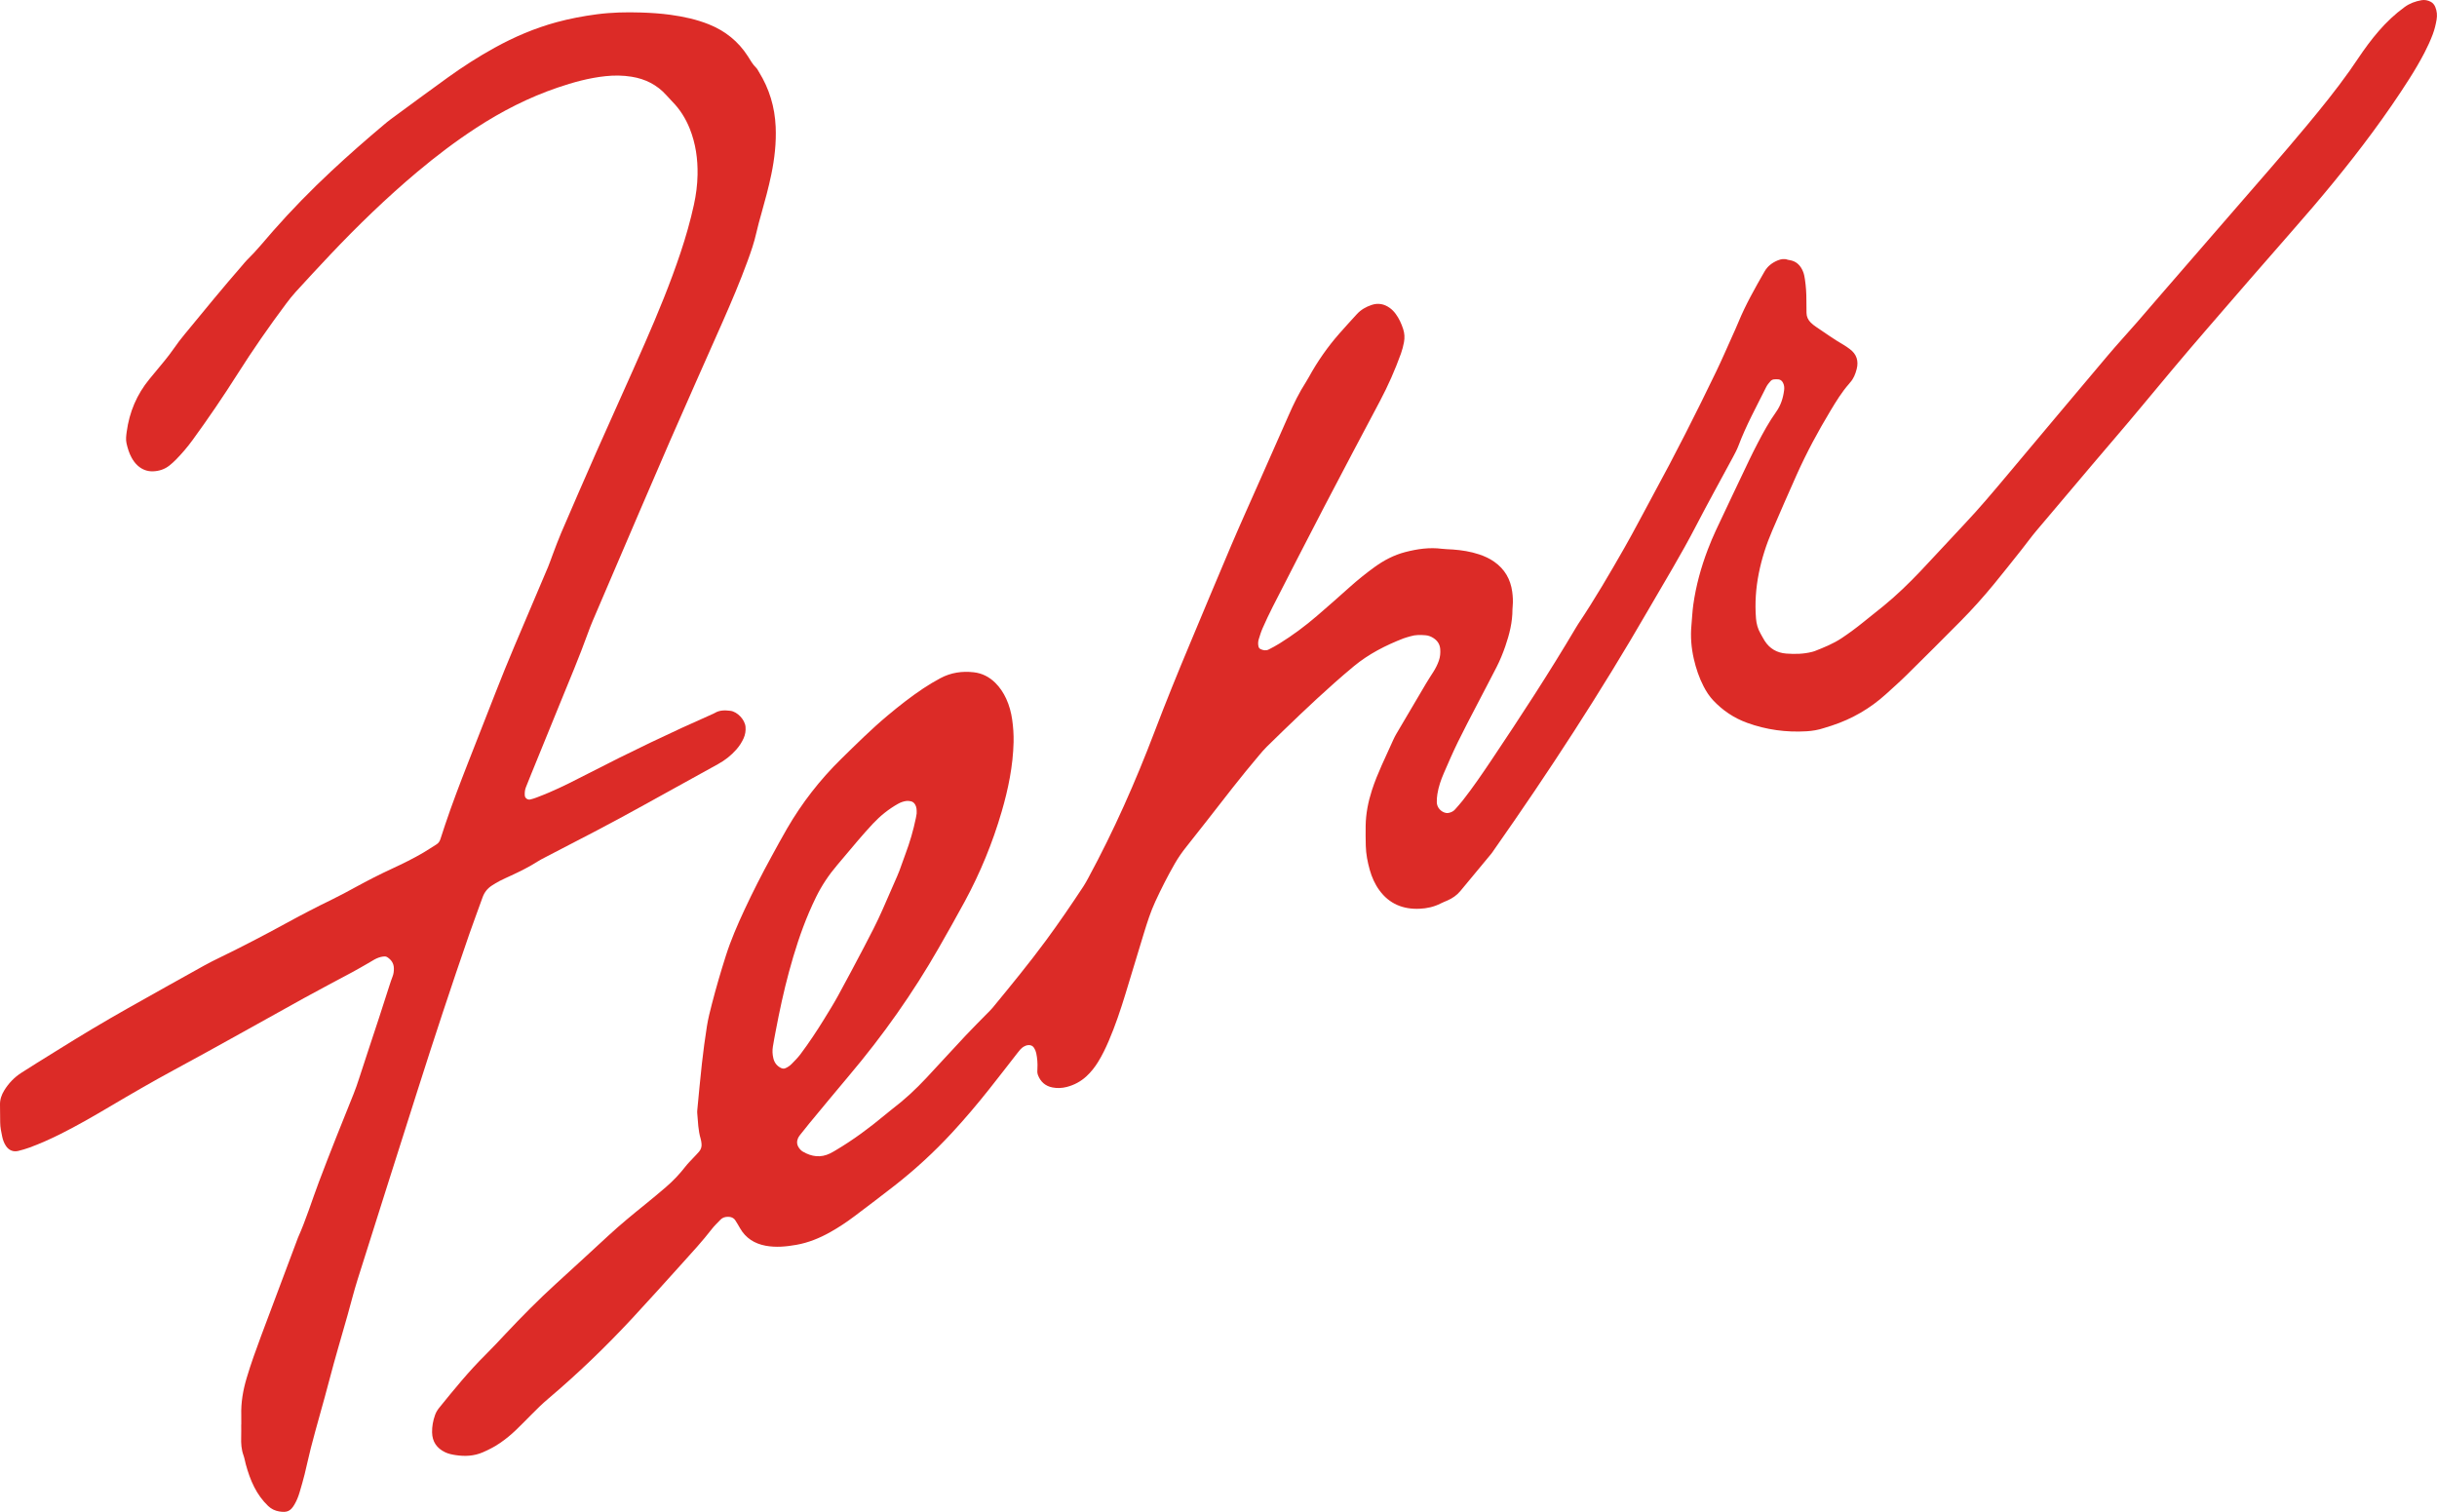
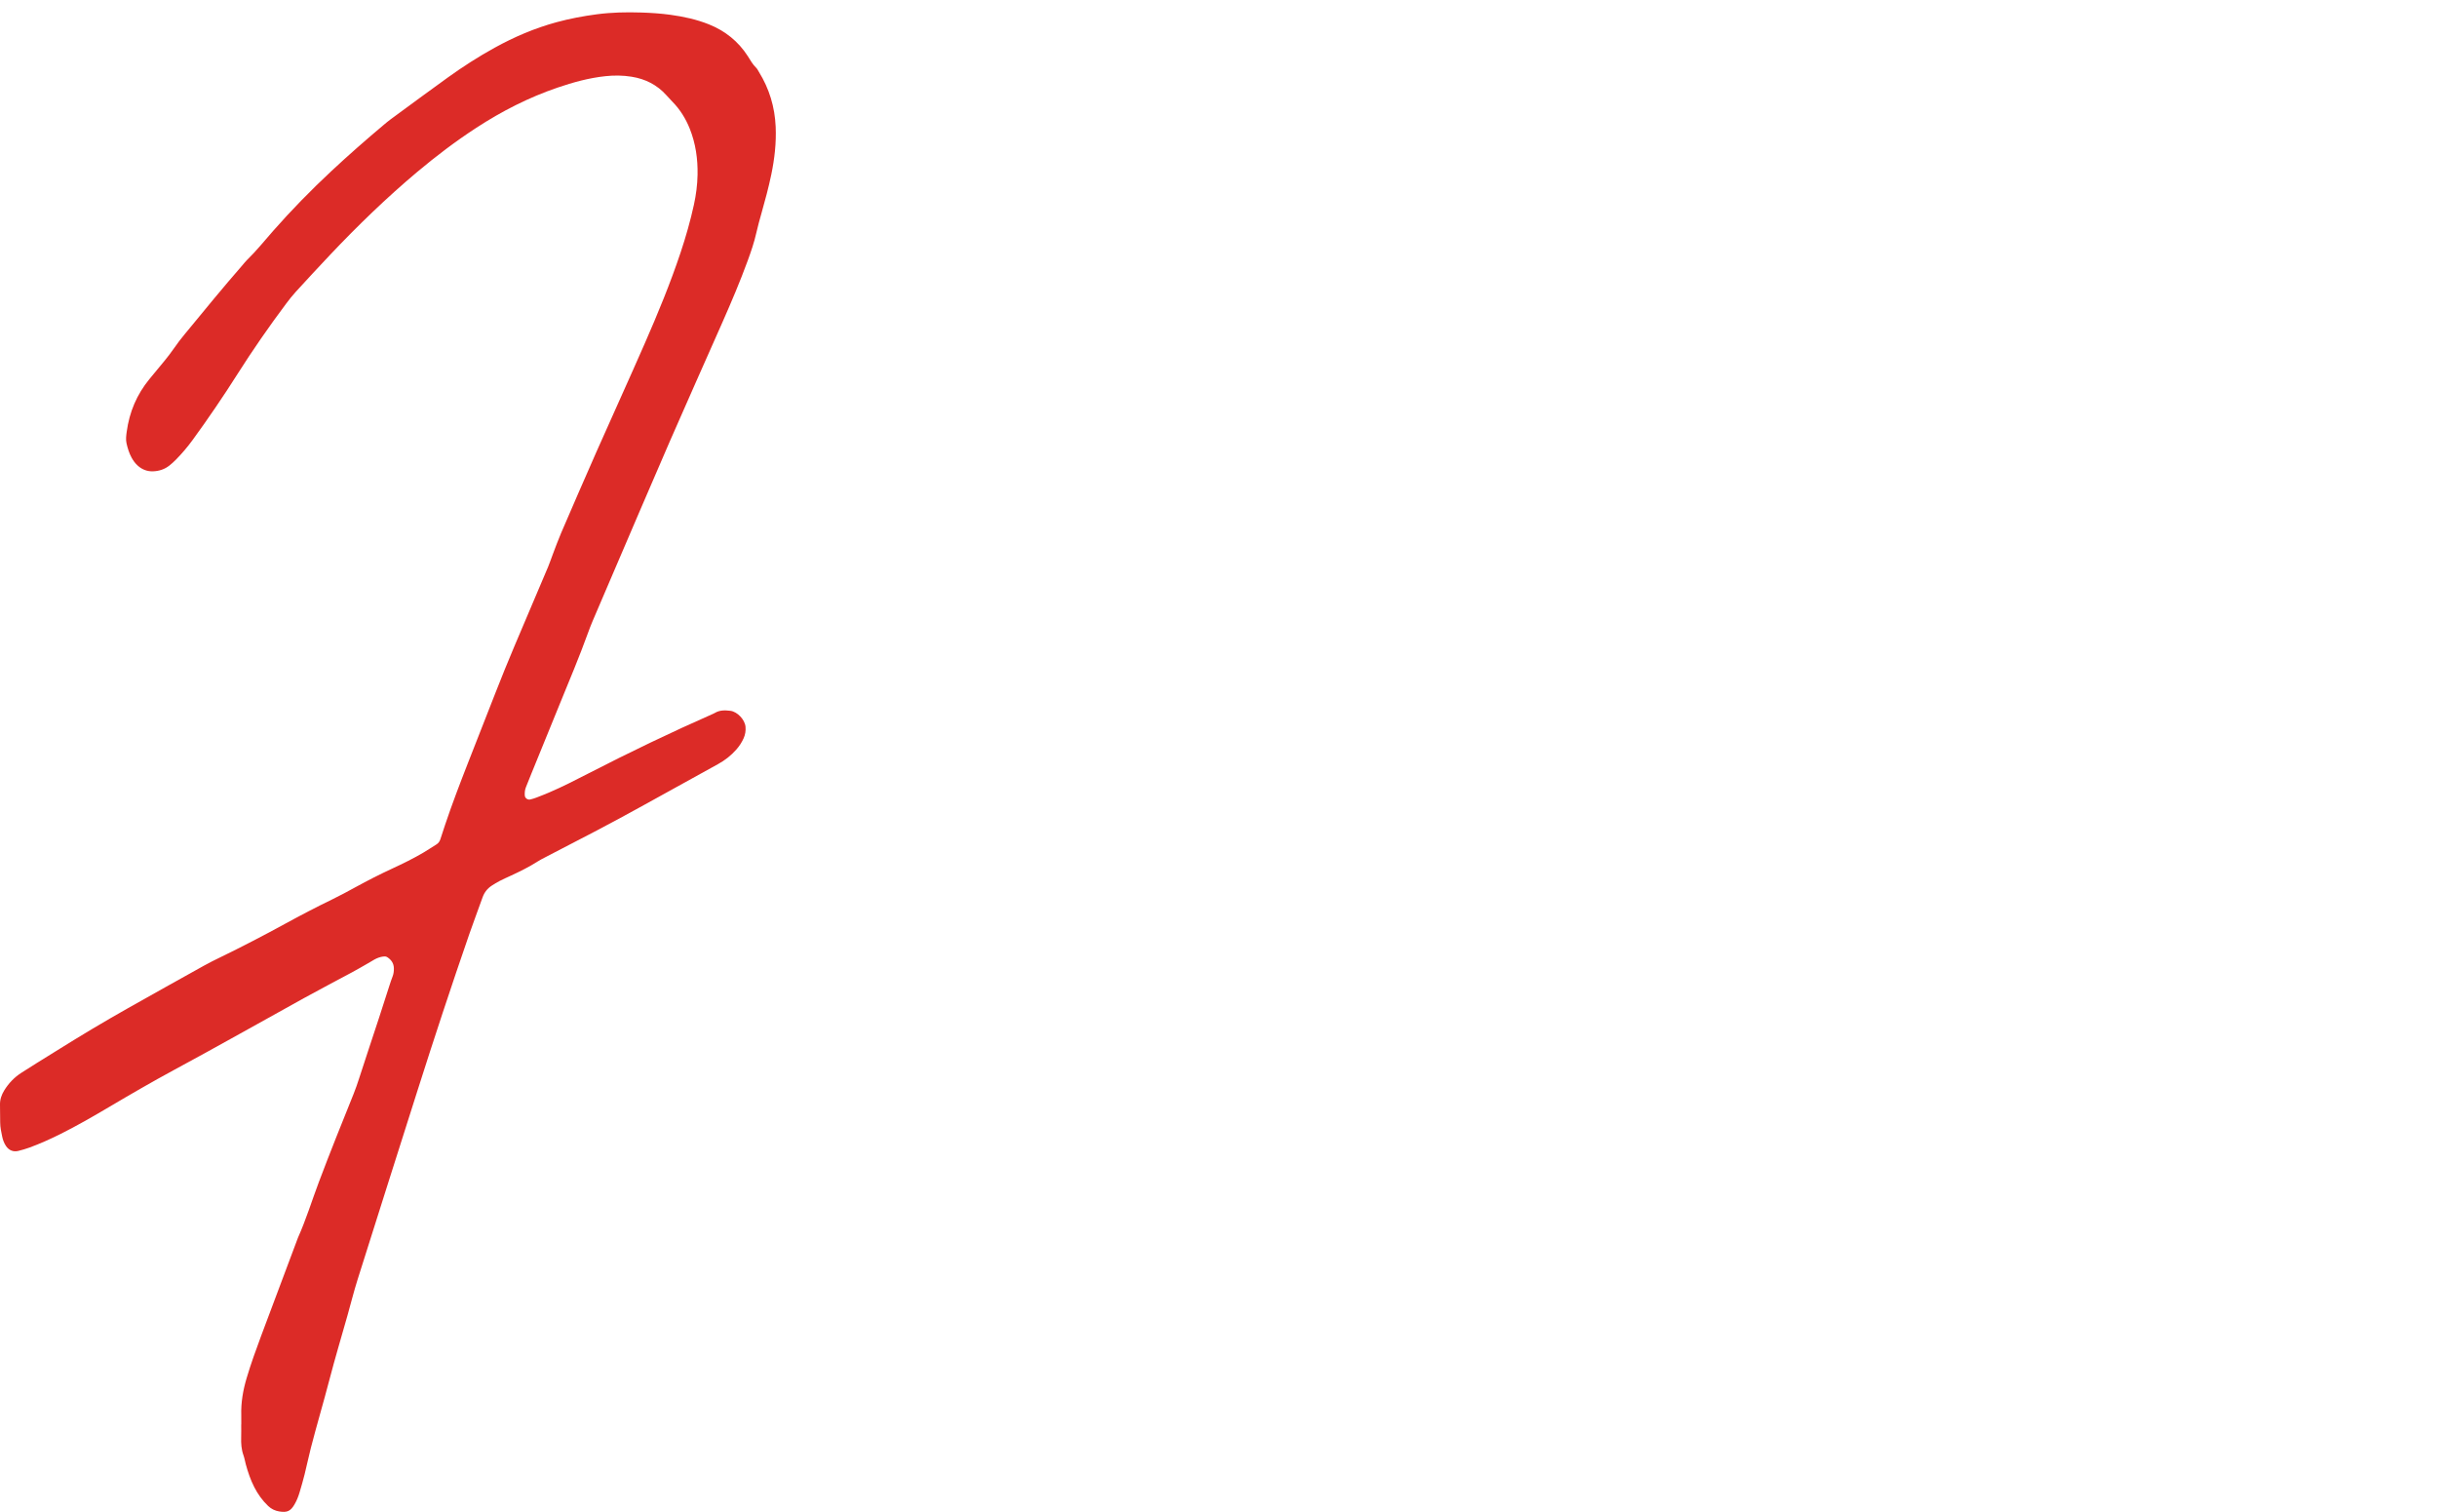
<svg xmlns="http://www.w3.org/2000/svg" id="TEMPLATE" viewBox="0 0 511 317">
  <defs>
    <style>
      .cls-1 {
        fill: #dc2b27;
        stroke-width: 0px;
      }
    </style>
  </defs>
  <path class="cls-1" d="M101.185,188.156c.369-1.04,1.004-1.854,1.915-2.452.539-.354,1.091-.694,1.664-.988.782-.402,1.588-.76,2.387-1.129,1.92-.887,3.812-1.824,5.598-2.965.494-.315,1.018-.584,1.539-.853,6.935-3.586,13.877-7.158,20.701-10.955,5.181-2.884,10.377-5.74,15.571-8.602,1.456-.802,2.743-1.81,3.841-3.058.625-.71,1.135-1.493,1.525-2.358.347-.771.467-1.57.397-2.406-.125-1.487-1.71-3.178-3.188-3.355-1.117-.134-2.232-.165-3.251.453-.1.061-.208.111-.315.158-8.866,3.904-17.593,8.097-26.204,12.533-2.713,1.398-5.43,2.788-8.238,3.989-.863.369-1.736.715-2.613,1.049-.438.167-.888.311-1.344.415-.501.115-1.093-.264-1.13-.834-.038-.595.009-1.173.233-1.73.372-.926.739-1.854,1.115-2.778,1.993-4.893,3.984-9.787,5.983-14.678,2.021-4.945,4.099-9.867,5.917-14.893.299-.828.614-1.651.958-2.461,1.146-2.702,2.307-5.399,3.466-8.096,4.24-9.872,8.445-19.759,12.732-29.611,3.631-8.344,7.366-16.644,11.037-24.971,1.871-4.244,3.688-8.511,5.282-12.87.706-1.931,1.378-3.875,1.827-5.882.308-1.377.689-2.729,1.071-4.085.763-2.712,1.506-5.43,2.077-8.192.68-3.292,1.056-6.609.909-9.977-.18-4.137-1.332-7.971-3.513-11.493-.185-.3-.338-.639-.585-.877-.732-.704-1.201-1.587-1.739-2.423-2.006-3.115-4.748-5.312-8.187-6.685-2.583-1.032-5.274-1.609-8.009-1.988-2.036-.282-4.088-.415-6.147-.482-3.119-.101-6.22-.038-9.322.371-2.858.377-5.678.906-8.456,1.663-4.554,1.241-8.86,3.081-12.987,5.358-3.4,1.875-6.659,3.974-9.807,6.238-4.007,2.881-7.973,5.819-11.951,8.739-.52.382-1.017.798-1.511,1.214-3.735,3.14-7.401,6.357-10.967,9.686-4.257,3.974-8.326,8.129-12.173,12.501-1.824,2.073-3.551,4.233-5.538,6.161-.294.285-.542.618-.813.928-4.172,4.784-8.188,9.699-12.22,14.601-.784.953-1.538,1.926-2.236,2.946-.63.92-1.325,1.797-2.025,2.666-1.032,1.281-2.098,2.535-3.142,3.807-2.64,3.216-4.192,6.905-4.747,11.019-.11.815-.223,1.641-.035,2.456.237,1.031.545,2.043,1.06,2.978.342.622.753,1.191,1.283,1.669.916.828,2.009,1.239,3.224,1.195,1.253-.046,2.43-.425,3.429-1.222.458-.365.898-.759,1.31-1.175,1.284-1.296,2.464-2.684,3.539-4.159,3.288-4.512,6.428-9.126,9.419-13.84,3.212-5.063,6.627-9.986,10.22-14.785.633-.846,1.291-1.68,2.004-2.458,2.381-2.601,4.771-5.194,7.195-7.755,5.781-6.109,11.816-11.955,18.259-17.368,3.962-3.329,8.079-6.452,12.419-9.277,5.337-3.473,10.967-6.353,17.002-8.409,3.283-1.119,6.61-2.04,10.08-2.405,1.83-.193,3.63-.173,5.441.115,2.886.459,5.351,1.693,7.314,3.883.392.437.784.875,1.197,1.292,1.639,1.651,2.845,3.579,3.705,5.733,1.239,3.105,1.697,6.352,1.632,9.665-.041,2.113-.312,4.212-.767,6.288-.743,3.388-1.692,6.716-2.789,10.003-2.159,6.465-4.757,12.762-7.487,19-3.342,7.638-6.809,15.221-10.183,22.845-2.495,5.637-4.938,11.297-7.379,16.958-.627,1.454-1.162,2.948-1.73,4.428-.336.876-.626,1.77-.987,2.635-.972,2.33-1.975,4.647-2.959,6.972-2.746,6.488-5.561,12.946-8.108,19.517-1.888,4.871-3.821,9.726-5.722,14.592-1.688,4.32-3.35,8.649-4.825,13.048-.336,1.002-.66,2.007-.988,3.012-.151.461-.402.835-.828,1.097-.9.553-1.774,1.15-2.684,1.686-2.126,1.254-4.341,2.341-6.578,3.376-2.613,1.208-5.172,2.514-7.696,3.897-1.647.903-3.302,1.796-4.991,2.616-3.276,1.589-6.502,3.271-9.695,5.019-4.532,2.481-9.117,4.858-13.763,7.118-1.108.539-2.214,1.086-3.29,1.685-5.335,2.969-10.67,5.94-15.987,8.943-4.96,2.802-9.853,5.718-14.681,8.742-1.493.935-2.996,1.855-4.49,2.788-1.045.653-2.083,1.318-3.124,1.978-1.517.961-2.728,2.229-3.66,3.753-.558.913-.902,1.904-.875,3.003.03,1.234.031,2.468.038,3.702.006,1.007.218,1.987.423,2.962.144.686.388,1.354.785,1.951.603.908,1.521,1.308,2.587,1.046.796-.196,1.588-.425,2.357-.707,2.206-.809,4.347-1.77,6.449-2.82,3.469-1.733,6.828-3.665,10.163-5.638,4.549-2.691,9.119-5.346,13.769-7.857,9.093-4.909,18.087-9.996,27.13-14.996,3.39-1.875,6.83-3.66,10.24-5.499,1.085-.585,2.148-1.21,3.218-1.821.459-.262.904-.548,1.367-.801.569-.311,1.173-.538,1.821-.622.294-.038.589-.034.851.134.842.542,1.364,1.278,1.389,2.311.014.592-.047,1.168-.264,1.729-.232.602-.439,1.214-.638,1.828-.742,2.289-1.466,4.584-2.216,6.871-1.39,4.239-2.807,8.469-4.18,12.714-.344,1.062-.701,2.114-1.119,3.15-2.482,6.152-4.954,12.308-7.297,18.515-1.471,3.898-2.689,7.892-4.395,11.702-2.58,6.869-5.171,13.734-7.733,20.611-1.086,2.915-2.143,5.841-3.03,8.826-.759,2.553-1.209,5.141-1.126,7.812.02.646.003,1.293.003,1.939h-.017c0,.882.024,1.764-.006,2.645-.043,1.302.04,2.575.489,3.817.218.604.312,1.252.483,1.875.451,1.645.998,3.256,1.776,4.779.754,1.476,1.706,2.804,2.911,3.954.665.635,1.433 1,2.327,1.146,1.654.271,2.379-.064,3.208-1.493.445-.767.775-1.585,1.028-2.428.389-1.292.762-2.59,1.089-3.899.455-1.822.828-3.665,1.296-5.483,1.228-4.774,2.643-9.498,3.884-14.271,1.181-4.544,2.535-9.043,3.809-13.563.701-2.486,1.324-4.995,2.1-7.457,4.165-13.212,8.361-26.414,12.558-39.616,3.504-11.02,7.119-22.004,10.905-32.931.884-2.551,1.849-5.074,2.752-7.618Z" />
-   <path class="cls-1" d="M510.666,1.522c-.206-.508-.535-.932-1.022-1.171-.585-.287-1.215-.428-1.882-.31-1.288.228-2.48.654-3.555,1.437-2.008,1.462-3.797,3.15-5.418,5.022-1.58,1.824-3.001,3.767-4.344,5.77-.589.878-1.184,1.753-1.796,2.614-2.829,3.978-5.894,7.771-9.017,11.519-4.966,5.961-10.079,11.795-15.167,17.652s-10.167,11.72-15.247,17.583c-1.693,1.954-3.366,3.926-5.068,5.873-2.088,2.39-4.24,4.725-6.287,7.149-6.977,8.261-13.921,16.55-20.875,24.831-2.986,3.556-5.969,7.113-9.162,10.488-1.818,1.921-3.61,3.866-5.414,5.8-1.243,1.332-2.475,2.674-3.732,3.993-2.434,2.555-4.965,5.01-7.697,7.248-1.454,1.192-2.939,2.346-4.4,3.53-1.417,1.147-2.883,2.226-4.399,3.238-1.769,1.182-3.732,1.966-5.698,2.74-.163.064-.335.107-.506.151-1.787.456-3.608.494-5.43.356-1.932-.146-3.473-1.018-4.527-2.671-.315-.494-.575-1.023-.871-1.531-.573-.984-.859-2.056-.948-3.18-.252-3.183-.033-6.34.592-9.468.611-3.063,1.565-6.023,2.797-8.888,1.693-3.937,3.403-7.868,5.154-11.779,2.067-4.615,4.462-9.06,7.07-13.391,1.182-1.964,2.373-3.922,3.898-5.649.078-.088.141-.189.22-.275.736-.806,1.119-1.798,1.382-2.821.437-1.699-.009-3.14-1.46-4.201-.426-.312-.854-.628-1.311-.89-1.99-1.143-3.846-2.488-5.749-3.761-.388-.26-.763-.553-1.096-.881-.562-.554-.894-1.231-.904-2.039-.011-.881-.027-1.763-.025-2.645.003-1.472-.087-2.938-.309-4.392-.079-.519-.169-1.051-.356-1.538-.517-1.341-1.406-2.289-2.909-2.507-.116-.017-.238-.026-.346-.067-.709-.27-1.414-.137-2.067.127-1.167.472-2.15,1.218-2.787,2.33-1.985,3.465-3.961,6.935-5.485,10.639-.402.977-.839,1.94-1.274,2.903-1.11,2.462-2.18,4.944-3.351,7.376-4.231,8.783-8.636,17.478-13.305,26.038-1.997,3.661-3.903,7.372-5.969,10.993-3.086,5.407-6.228,10.784-9.691,15.964-.163.244-.314.496-.463.749-5.595,9.459-11.604,18.655-17.721,27.781-1.93,2.879-3.886,5.743-6.026,8.474-.507.647-1.064,1.254-1.604,1.873-.319.366-.737.586-1.199.702-.222.056-.472.093-.692.049-1.079-.216-1.903-1.135-1.943-2.213-.021-.582.032-1.174.123-1.75.238-1.517.739-2.965,1.345-4.367.955-2.208,1.915-4.417,2.969-6.579,1.287-2.638,2.667-5.231,4.017-7.838,1.35-2.607,2.728-5.199,4.065-7.813.722-1.412,1.322-2.882,1.841-4.382.868-2.509,1.514-5.064,1.505-7.745-.001-.234.026-.469.047-.704.09-1.001.037-2-.097-2.991-.357-2.637-1.588-4.764-3.783-6.301-.969-.678-2.035-1.164-3.155-1.535-1.795-.595-3.646-.89-5.526-1.024-.762-.055-1.53-.053-2.287-.15-2.611-.335-5.154.036-7.671.687-2.361.612-4.486,1.726-6.451,3.15-1.809,1.311-3.546,2.71-5.212,4.203-2.275,2.04-4.566,4.063-6.885,6.053-2.454,2.108-5.046,4.039-7.796,5.746-.747.464-1.522.885-2.307,1.282-.56.283-1.145.172-1.695-.082-.218-.101-.371-.29-.431-.529-.131-.527-.102-1.06.056-1.568.243-.784.484-1.575.817-2.323.668-1.501,1.358-2.995,2.107-4.457,3.614-7.056,7.222-14.115,10.887-21.144,3.828-7.342,7.708-14.658,11.588-21.973,1.709-3.223,3.178-6.548,4.413-9.977.277-.77.482-1.574.633-2.379.176-.931.129-1.862-.176-2.783-.372-1.125-.849-2.188-1.552-3.144-.35-.476-.752-.903-1.233-1.25-1.171-.845-2.432-1.102-3.831-.635-1.194.399-2.248,1.004-3.099,1.939-1.225,1.348-2.462,2.687-3.663,4.056-2.45,2.793-4.568,5.821-6.36,9.077-.198.36-.4.719-.623,1.064-1.439,2.227-2.594,4.599-3.657,7.023-1.934,4.409-3.895,8.806-5.841,13.209-2.065,4.672-4.173,9.325-6.178,14.023-2.926,6.858-5.773,13.749-8.662,20.623-2.571,6.116-5.064,12.265-7.424,18.464-3.995,10.496-8.523,20.743-13.873,30.621-.335.619-.67,1.242-1.057,1.829-2.522,3.827-5.106,7.612-7.824,11.303-3.557,4.828-7.364,9.458-11.169,14.09-.372.452-.802.857-1.212,1.277-1.478,1.514-2.986,2.999-4.432,4.542-2.774,2.958-5.504,5.957-8.271,8.922-2.209,2.367-4.575,4.566-7.157,6.526-.515.391-1.009.808-1.506,1.221-3.257,2.709-6.643,5.237-10.295,7.397-.404.239-.806.483-1.227.69-1.97.97-3.869.708-5.711-.364-.361-.21-.638-.51-.869-.859-.428-.646-.45-1.323-.14-2.008.119-.263.305-.501.486-.731.618-.785,1.236-1.57,1.873-2.339,2.776-3.347,5.539-6.706,8.345-10.028,7.072-8.37,13.374-17.279,18.812-26.794,1.836-3.212,3.661-6.432,5.422-9.685,3.252-6.01,5.842-12.299,7.751-18.863,1.382-4.752,2.373-9.575,2.495-14.547.033-1.587-.071-3.174-.297-4.743-.217-1.511-.611-2.988-1.259-4.388-.574-1.239-1.312-2.36-2.285-3.32-1.255-1.238-2.762-2.009-4.504-2.208-2.444-.28-4.797.061-7.002,1.238-1.245.665-2.453,1.387-3.626,2.169-2.595,1.73-5.042,3.654-7.431,5.654-3.429,2.871-6.599,6.019-9.787,9.148-4.428,4.347-8.203,9.21-11.319,14.576-1.12,1.929-2.179,3.895-3.251,5.852-2.004,3.658-3.903,7.369-5.663,11.15-1.463,3.142-2.844,6.316-3.9,9.624-1.072,3.356-2.057,6.737-2.94,10.147-.397,1.534-.788,3.077-1.037,4.639-.416,2.609-.759,5.231-1.055,7.857-.362,3.21-.644,6.429-.957,9.645-.023.233-.044.471-.023.703.163,1.812.189,3.641.72,5.405.101.334.145.688.183,1.036.067.613-.105,1.175-.496,1.643-.375.45-.798.861-1.196,1.292-.557.604-1.155,1.176-1.656,1.823-1.229,1.587-2.598,3.038-4.118,4.342-1.427,1.224-2.87,2.431-4.333,3.612-2.607,2.104-5.195,4.229-7.661,6.501-3.673,3.385-7.344,6.773-11.039,10.135-3.698,3.365-7.206,6.919-10.629,10.56-1.368,1.456-2.726,2.924-4.147,4.328-3.521,3.478-6.628,7.312-9.739,11.147-.375.463-.669.963-.867,1.522-.414,1.174-.641,2.381-.616,3.628.04,1.96.994,3.326,2.743,4.165.698.335,1.449.482,2.202.597,1.95.298,3.866.206,5.706-.593,1.241-.539,2.44-1.156,3.56-1.92,1.217-.83,2.355-1.759,3.411-2.782,1.097-1.063,2.171-2.151,3.245-3.237,1.116-1.129,2.244-2.241,3.458-3.268,6.248-5.278,12.122-10.945,17.691-16.935,3.522-3.788,6.969-7.643,10.438-11.479,2.129-2.353,4.275-4.69,6.218-7.206.536-.694,1.193-1.294,1.796-1.937.432-.461.979-.605,1.594-.609.634-.003,1.163.197,1.514.732.354.539.68,1.097.998,1.658,1.185,2.089,3.055,3.235,5.335,3.667,2.155.408,4.334.2,6.485-.182,2.513-.446,4.84-1.399,7.058-2.638,1.799-1.004,3.508-2.146,5.151-3.384,2.814-2.123,5.631-4.244,8.407-6.417,4.265-3.339,8.244-6.994,11.926-10.97,2.757-2.978,5.377-6.071,7.897-9.25,2.007-2.533,3.983-5.091,5.969-7.64.362-.464.715-.927,1.232-1.243.311-.19.635-.305.989-.334.508-.041.921.141,1.202.578.224.348.378.723.462,1.134.214,1.043.302,2.092.243,3.155-.026.47-.064.946.106,1.396.54,1.432,1.565,2.334,3.063,2.62.987.189,1.995.146,2.974-.106,1.563-.403,2.948-1.143,4.139-2.243.958-.884,1.754-1.896,2.437-3.001.867-1.402,1.578-2.883,2.229-4.395,1.371-3.186,2.469-6.471,3.485-9.783,1.308-4.265,2.579-8.541,3.889-12.805.69-2.244,1.398-4.486,2.385-6.623,1.256-2.72,2.61-5.391,4.104-7.989.704-1.224,1.51-2.379,2.391-3.484,1.429-1.791,2.847-3.591,4.255-5.399,3.611-4.636,7.19-9.298,10.992-13.781.532-.627,1.06-1.263,1.647-1.837,4.622-4.521,9.269-9.016,14.105-13.31,1.362-1.209,2.742-2.4,4.145-3.561,3.11-2.575,6.66-4.379,10.399-5.835.49-.191,1.01-.303,1.514-.458,1.033-.319,2.09-.288,3.146-.203.594.048,1.143.268,1.641.591.838.543,1.341,1.297,1.417,2.312.062.829-.012,1.638-.29,2.43-.294.837-.69,1.619-1.165,2.365-.505.793-1.024,1.577-1.503,2.386-2.096,3.537-4.182,7.08-6.265,10.625-.237.404-.446.827-.641,1.254-.808,1.761-1.618,3.521-2.404,5.292-.763,1.717-1.479,3.452-2.058,5.243-.782,2.419-1.27,4.887-1.311,7.432-.022,1.41-.009,2.821.027,4.23.043,1.712.371,3.387.833,5.029.432,1.534,1.07,2.982,2.018,4.281,2.086,2.859,4.973,4.021,8.419,3.875,1.527-.065,3.025-.39,4.413-1.1.469-.24.965-.428,1.449-.641,1.036-.457,1.954-1.085,2.682-1.958,2.183-2.617,4.355-5.243,6.527-7.87.187-.226.34-.479.509-.719,11.486-16.352,22.39-33.079,32.392-50.386,3.379-5.847,6.903-11.608,10.01-17.612,2.509-4.85,5.171-9.622,7.753-14.434.416-.775.835-1.558,1.144-2.379,1.597-4.245,3.787-8.207,5.797-12.255.239-.481.568-.886.926-1.278.214-.233.471-.348.77-.367.291-.019.587-.028.877-0.0.444.043.75.307.955.692.258.484.316,1.003.25,1.541-.203,1.657-.693,3.205-1.674,4.583-1.469,2.062-2.685,4.277-3.851,6.519-.623,1.198-1.235,2.403-1.816,3.622-2.324,4.876-4.646,9.753-6.942,14.643-.623,1.327-1.19,2.685-1.714,4.055-1.428,3.741-2.484,7.579-3.047,11.555-.207,1.46-.262,2.924-.398,4.386-.22,2.363-.025,4.694.501,7.002.459,2.011,1.111,3.954,2.063,5.791.544,1.048,1.175,2.036,1.986,2.899,2.004,2.132,4.362,3.719,7.126,4.724,4.036,1.467,8.188,2.027,12.465,1.774,1.24-.073,2.446-.279,3.624-.67.557-.185,1.123-.342,1.68-.525,4.246-1.393,8.03-3.586,11.341-6.585,1.481-1.341,2.975-2.672,4.396-4.074,3.766-3.714,7.512-7.449,11.234-11.208,2.482-2.507,4.838-5.133,7.075-7.861,1.937-2.363,3.831-4.762,5.732-7.154,1.024-1.288,1.984-2.628,3.041-3.887,3.931-4.68,7.887-9.339,11.839-14.002,3.306-3.9,6.656-7.764,9.921-11.698,4.654-5.608,9.322-11.203,14.093-16.712,5.925-6.841,11.832-13.699,17.812-20.493,5.905-6.709,11.615-13.57,16.918-20.769,2.685-3.645,5.264-7.358,7.69-11.178,1.134-1.786,2.208-3.607,3.183-5.485.65-1.252,1.236-2.53,1.732-3.853.373-.997.62-2.021.798-3.063.151-.883.082-1.758-.258-2.599ZM166.022,223.052c-.367.382-.801.681-1.292.904-.359.164-.669.121-1.004-.049-.839-.427-1.344-1.087-1.566-2.009-.197-.817-.233-1.63-.101-2.448.178-1.101.388-2.196.596-3.291.79-4.153,1.667-8.286,2.775-12.368,1.154-4.253,2.483-8.447,4.216-12.503.461-1.079.953-2.147,1.468-3.201,1.192-2.44,2.701-4.674,4.461-6.742,1.447-1.7,2.867-3.425,4.321-5.119,1.033-1.203,2.081-2.397,3.166-3.553,1.536-1.637,3.273-3.031,5.237-4.134.573-.322,1.178-.536,1.825-.606.283-.03.581.022.864.076.431.082.722.36.932.74.266.483.313,1.003.287,1.831-.02.117-.078.523-.16.923-.534,2.592-1.273,5.124-2.207,7.601-.435,1.153-.832,2.321-1.255,3.478-.141.386-.304.763-.468,1.14-1.009,2.314-2.02,4.627-3.033,6.939-1.202,2.745-2.589,5.4-3.981,8.051-1.773,3.38-3.564,6.751-5.397,10.099-.902,1.647-1.899,3.242-2.883,4.843-.768,1.251-1.56,2.489-2.381,3.707-.853,1.266-1.724,2.522-2.646,3.738-.53.699-1.166,1.319-1.776,1.954Z" />
</svg>